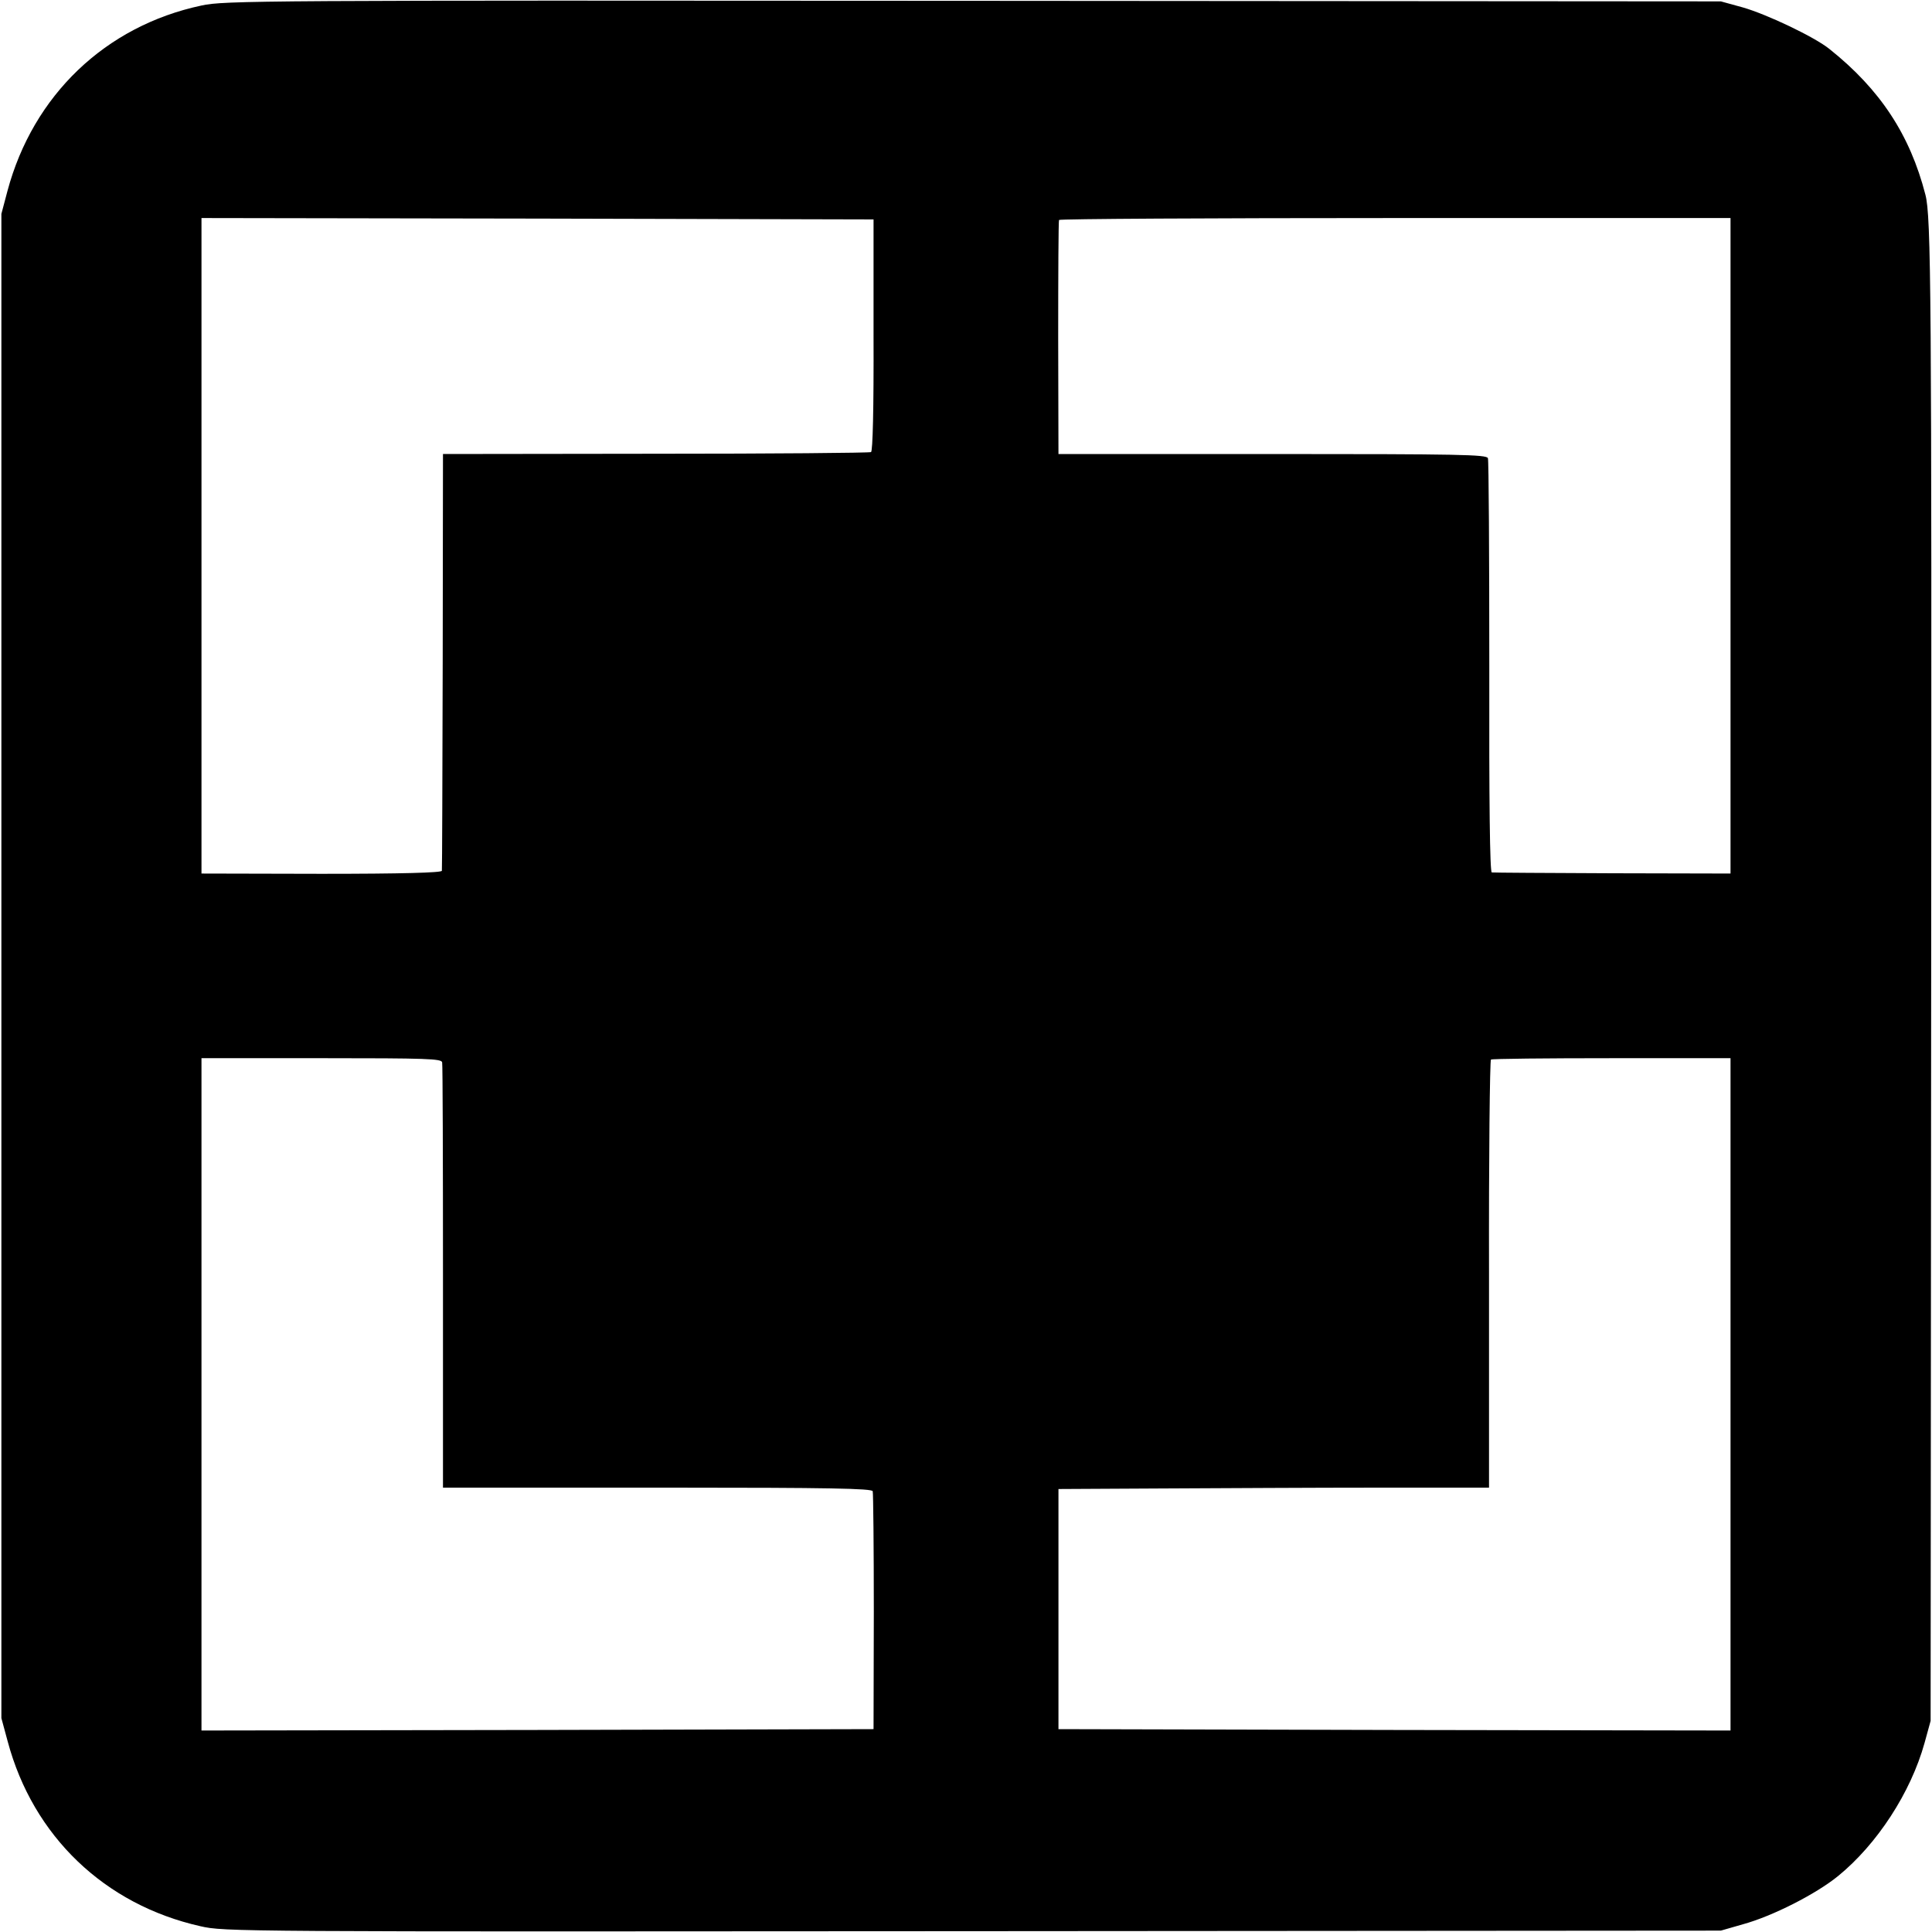
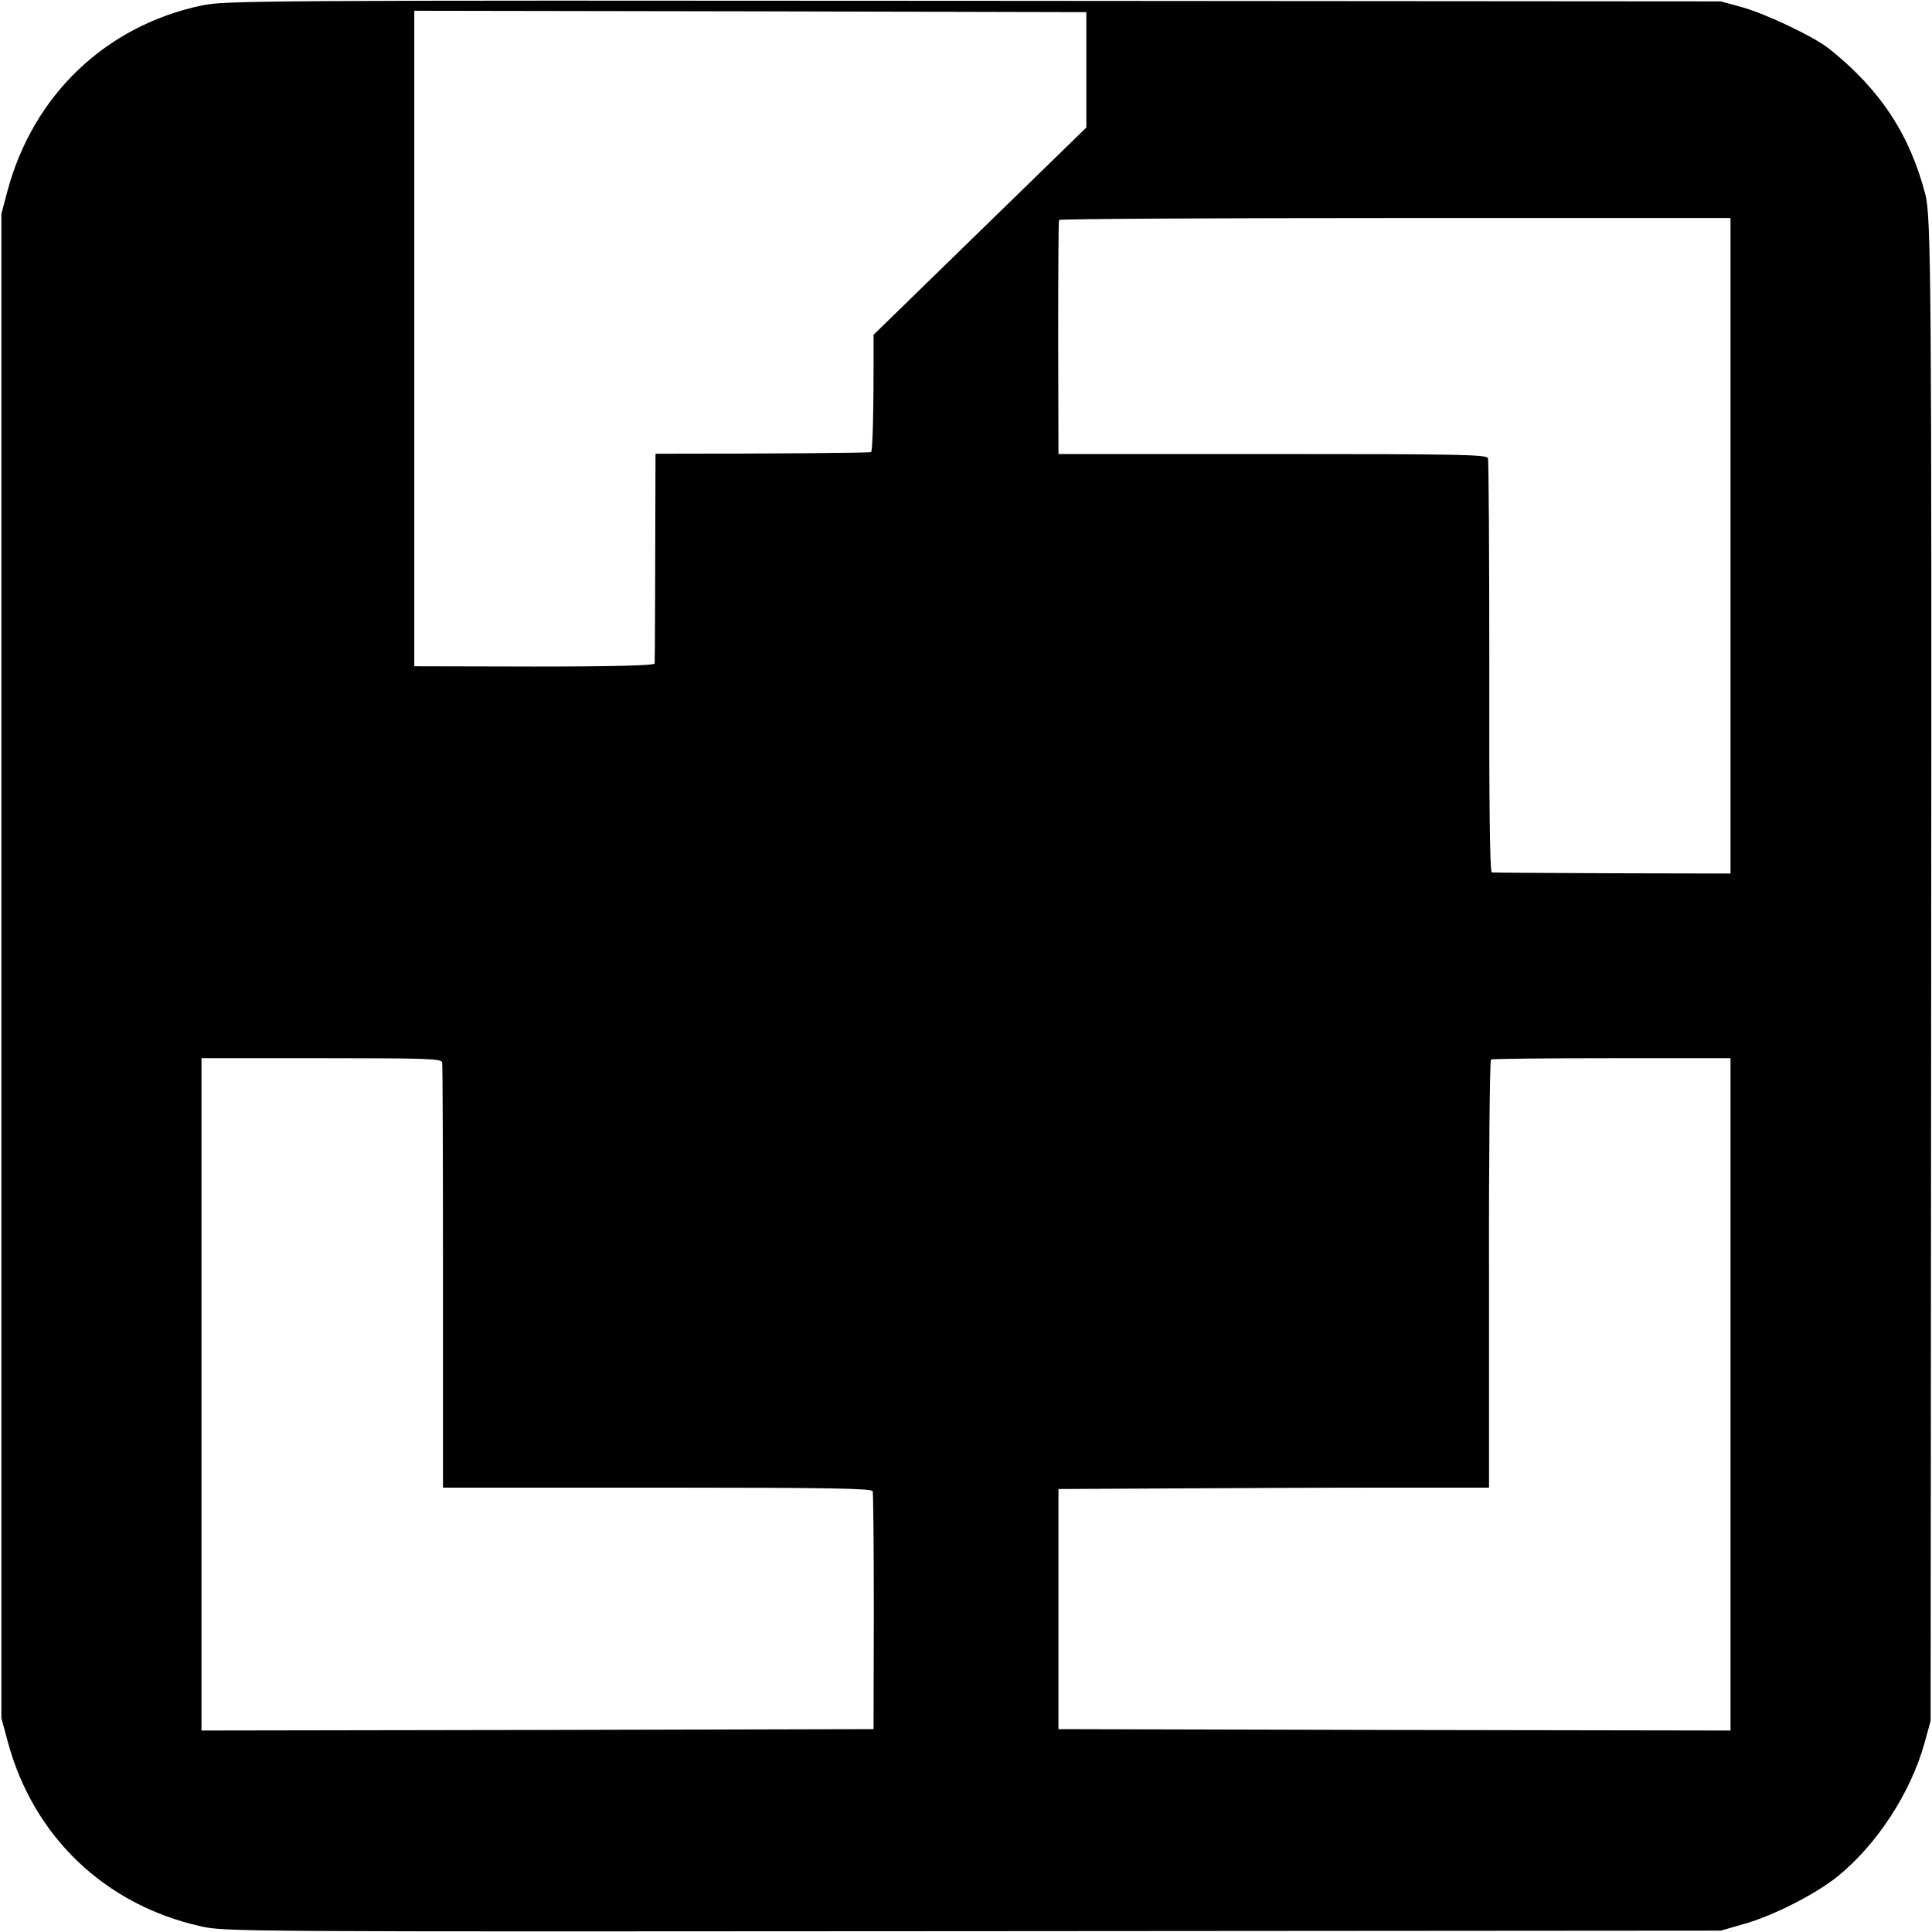
<svg xmlns="http://www.w3.org/2000/svg" version="1.0" width="700pt" height="700pt" viewBox="0 0 700 700" preserveAspectRatio="xMidYMid meet">
  <g transform="translate(0,700) scale(0.1,-0.1)" fill="#000000" stroke="none">
-     <path d="M730 6980 c-348 -74 -610 -325 -703 -672 l-22 -83 0 -2725 0 -2725 23 -85 c92 -343 351 -591 698 -669 88 -20 115 -20 2799 -18 l2710 2 80 23 c106 29 264 109 345 175 141 115 263 302 313 482 l22 80 2 2705 c2 2473 0 2746 -21 2825 -56 217 -164 381 -347 527 -54 44 -227 126 -314 151 l-80 22 -2710 2 c-2587 2 -2714 1 -2795 -17z m2435 -1193 c1 -272 -3 -421 -9 -425 -6 -3 -357 -6 -781 -6 l-770 -1 -1 -750 c-1 -412 -2 -755 -3 -760 -1 -7 -145 -11 -436 -11 l-435 1 0 1187 0 1188 1218 -2 1217 -3 0 -418z m3105 -764 l0 -1188 -428 1 c-235 1 -432 2 -437 3 -7 1 -10 255 -9 744 0 408 -2 749 -5 757 -5 13 -101 15 -781 15 l-775 0 -1 420 c0 231 1 423 3 428 2 4 551 7 1219 7 l1214 0 0 -1187z m-4668 -1872 c2 -9 3 -359 3 -778 l0 -763 50 0 c28 0 377 0 776 0 571 0 728 -3 731 -13 2 -6 4 -203 4 -437 l-1 -425 -1217 -3 -1218 -2 0 1218 0 1218 434 0 c385 0 435 -2 438 -15z m4668 -1203 l0 -1218 -1217 2 -1218 3 0 435 0 435 375 2 c206 1 557 3 780 3 l405 0 0 773 c-1 424 3 775 7 778 4 3 201 5 438 5 l430 0 0 -1218z" />
+     <path d="M730 6980 c-348 -74 -610 -325 -703 -672 l-22 -83 0 -2725 0 -2725 23 -85 c92 -343 351 -591 698 -669 88 -20 115 -20 2799 -18 l2710 2 80 23 c106 29 264 109 345 175 141 115 263 302 313 482 l22 80 2 2705 c2 2473 0 2746 -21 2825 -56 217 -164 381 -347 527 -54 44 -227 126 -314 151 l-80 22 -2710 2 c-2587 2 -2714 1 -2795 -17z m2435 -1193 c1 -272 -3 -421 -9 -425 -6 -3 -357 -6 -781 -6 c-1 -412 -2 -755 -3 -760 -1 -7 -145 -11 -436 -11 l-435 1 0 1187 0 1188 1218 -2 1217 -3 0 -418z m3105 -764 l0 -1188 -428 1 c-235 1 -432 2 -437 3 -7 1 -10 255 -9 744 0 408 -2 749 -5 757 -5 13 -101 15 -781 15 l-775 0 -1 420 c0 231 1 423 3 428 2 4 551 7 1219 7 l1214 0 0 -1187z m-4668 -1872 c2 -9 3 -359 3 -778 l0 -763 50 0 c28 0 377 0 776 0 571 0 728 -3 731 -13 2 -6 4 -203 4 -437 l-1 -425 -1217 -3 -1218 -2 0 1218 0 1218 434 0 c385 0 435 -2 438 -15z m4668 -1203 l0 -1218 -1217 2 -1218 3 0 435 0 435 375 2 c206 1 557 3 780 3 l405 0 0 773 c-1 424 3 775 7 778 4 3 201 5 438 5 l430 0 0 -1218z" />
  </g>
</svg>